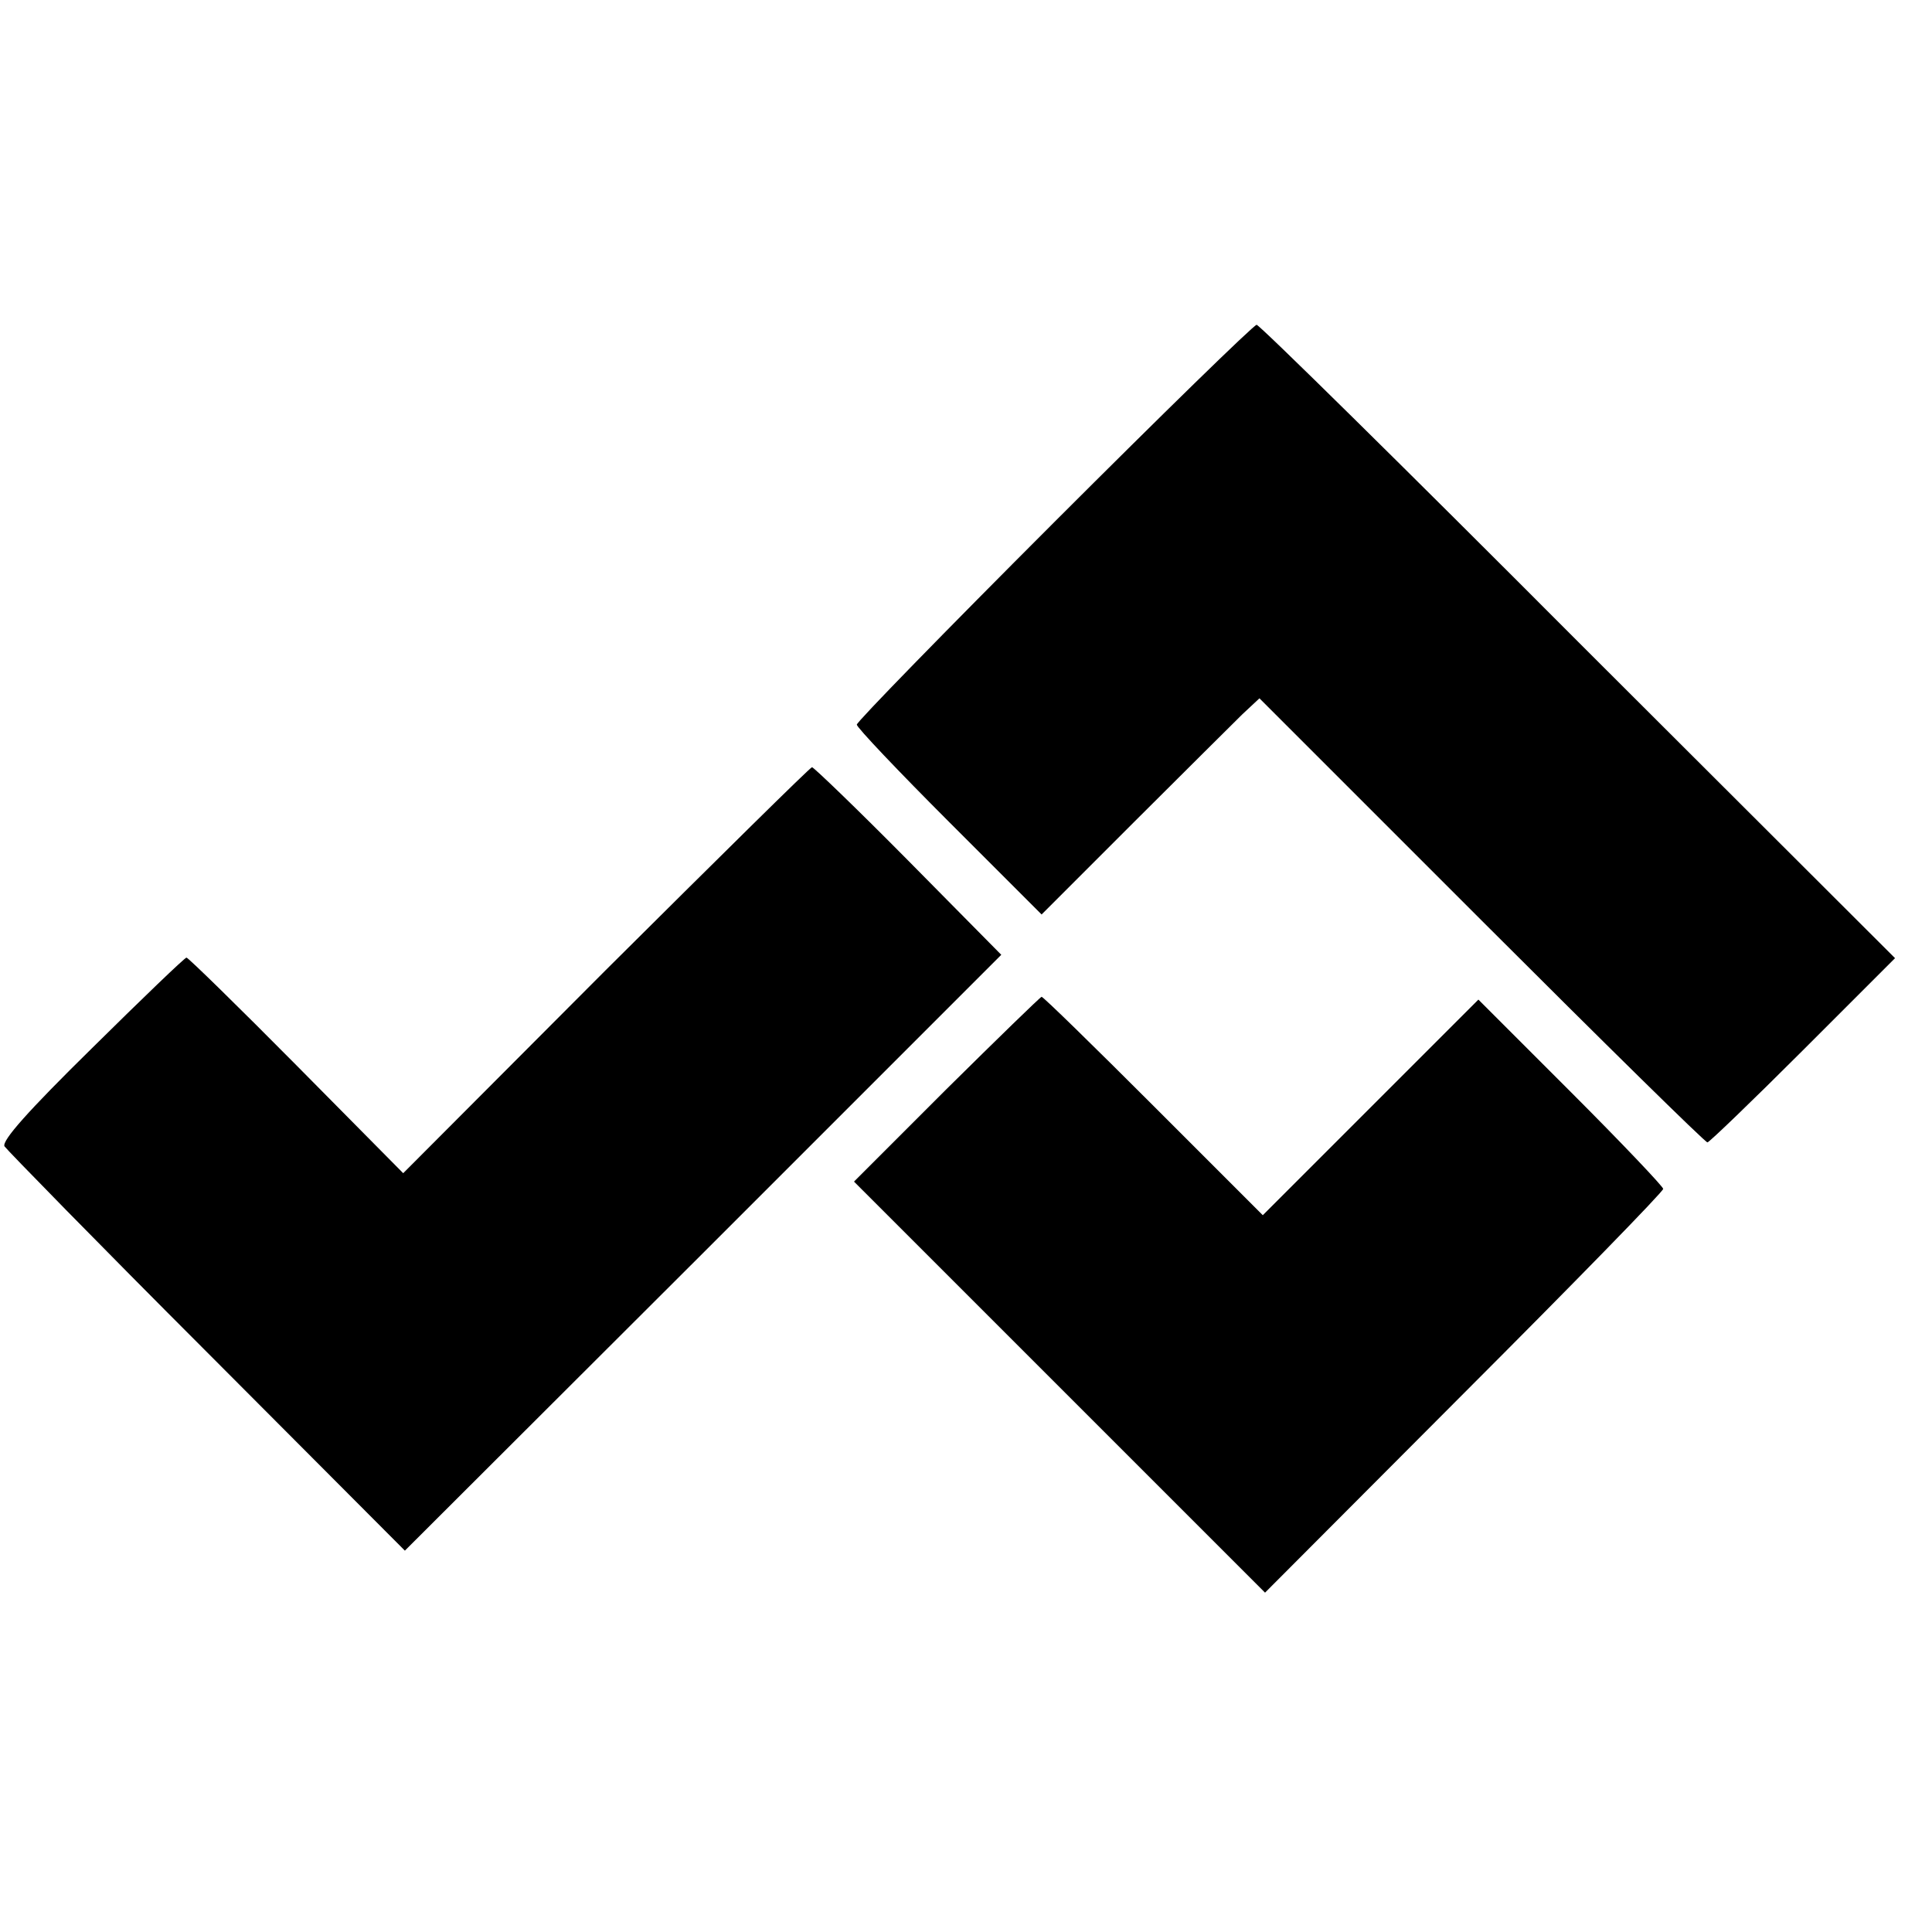
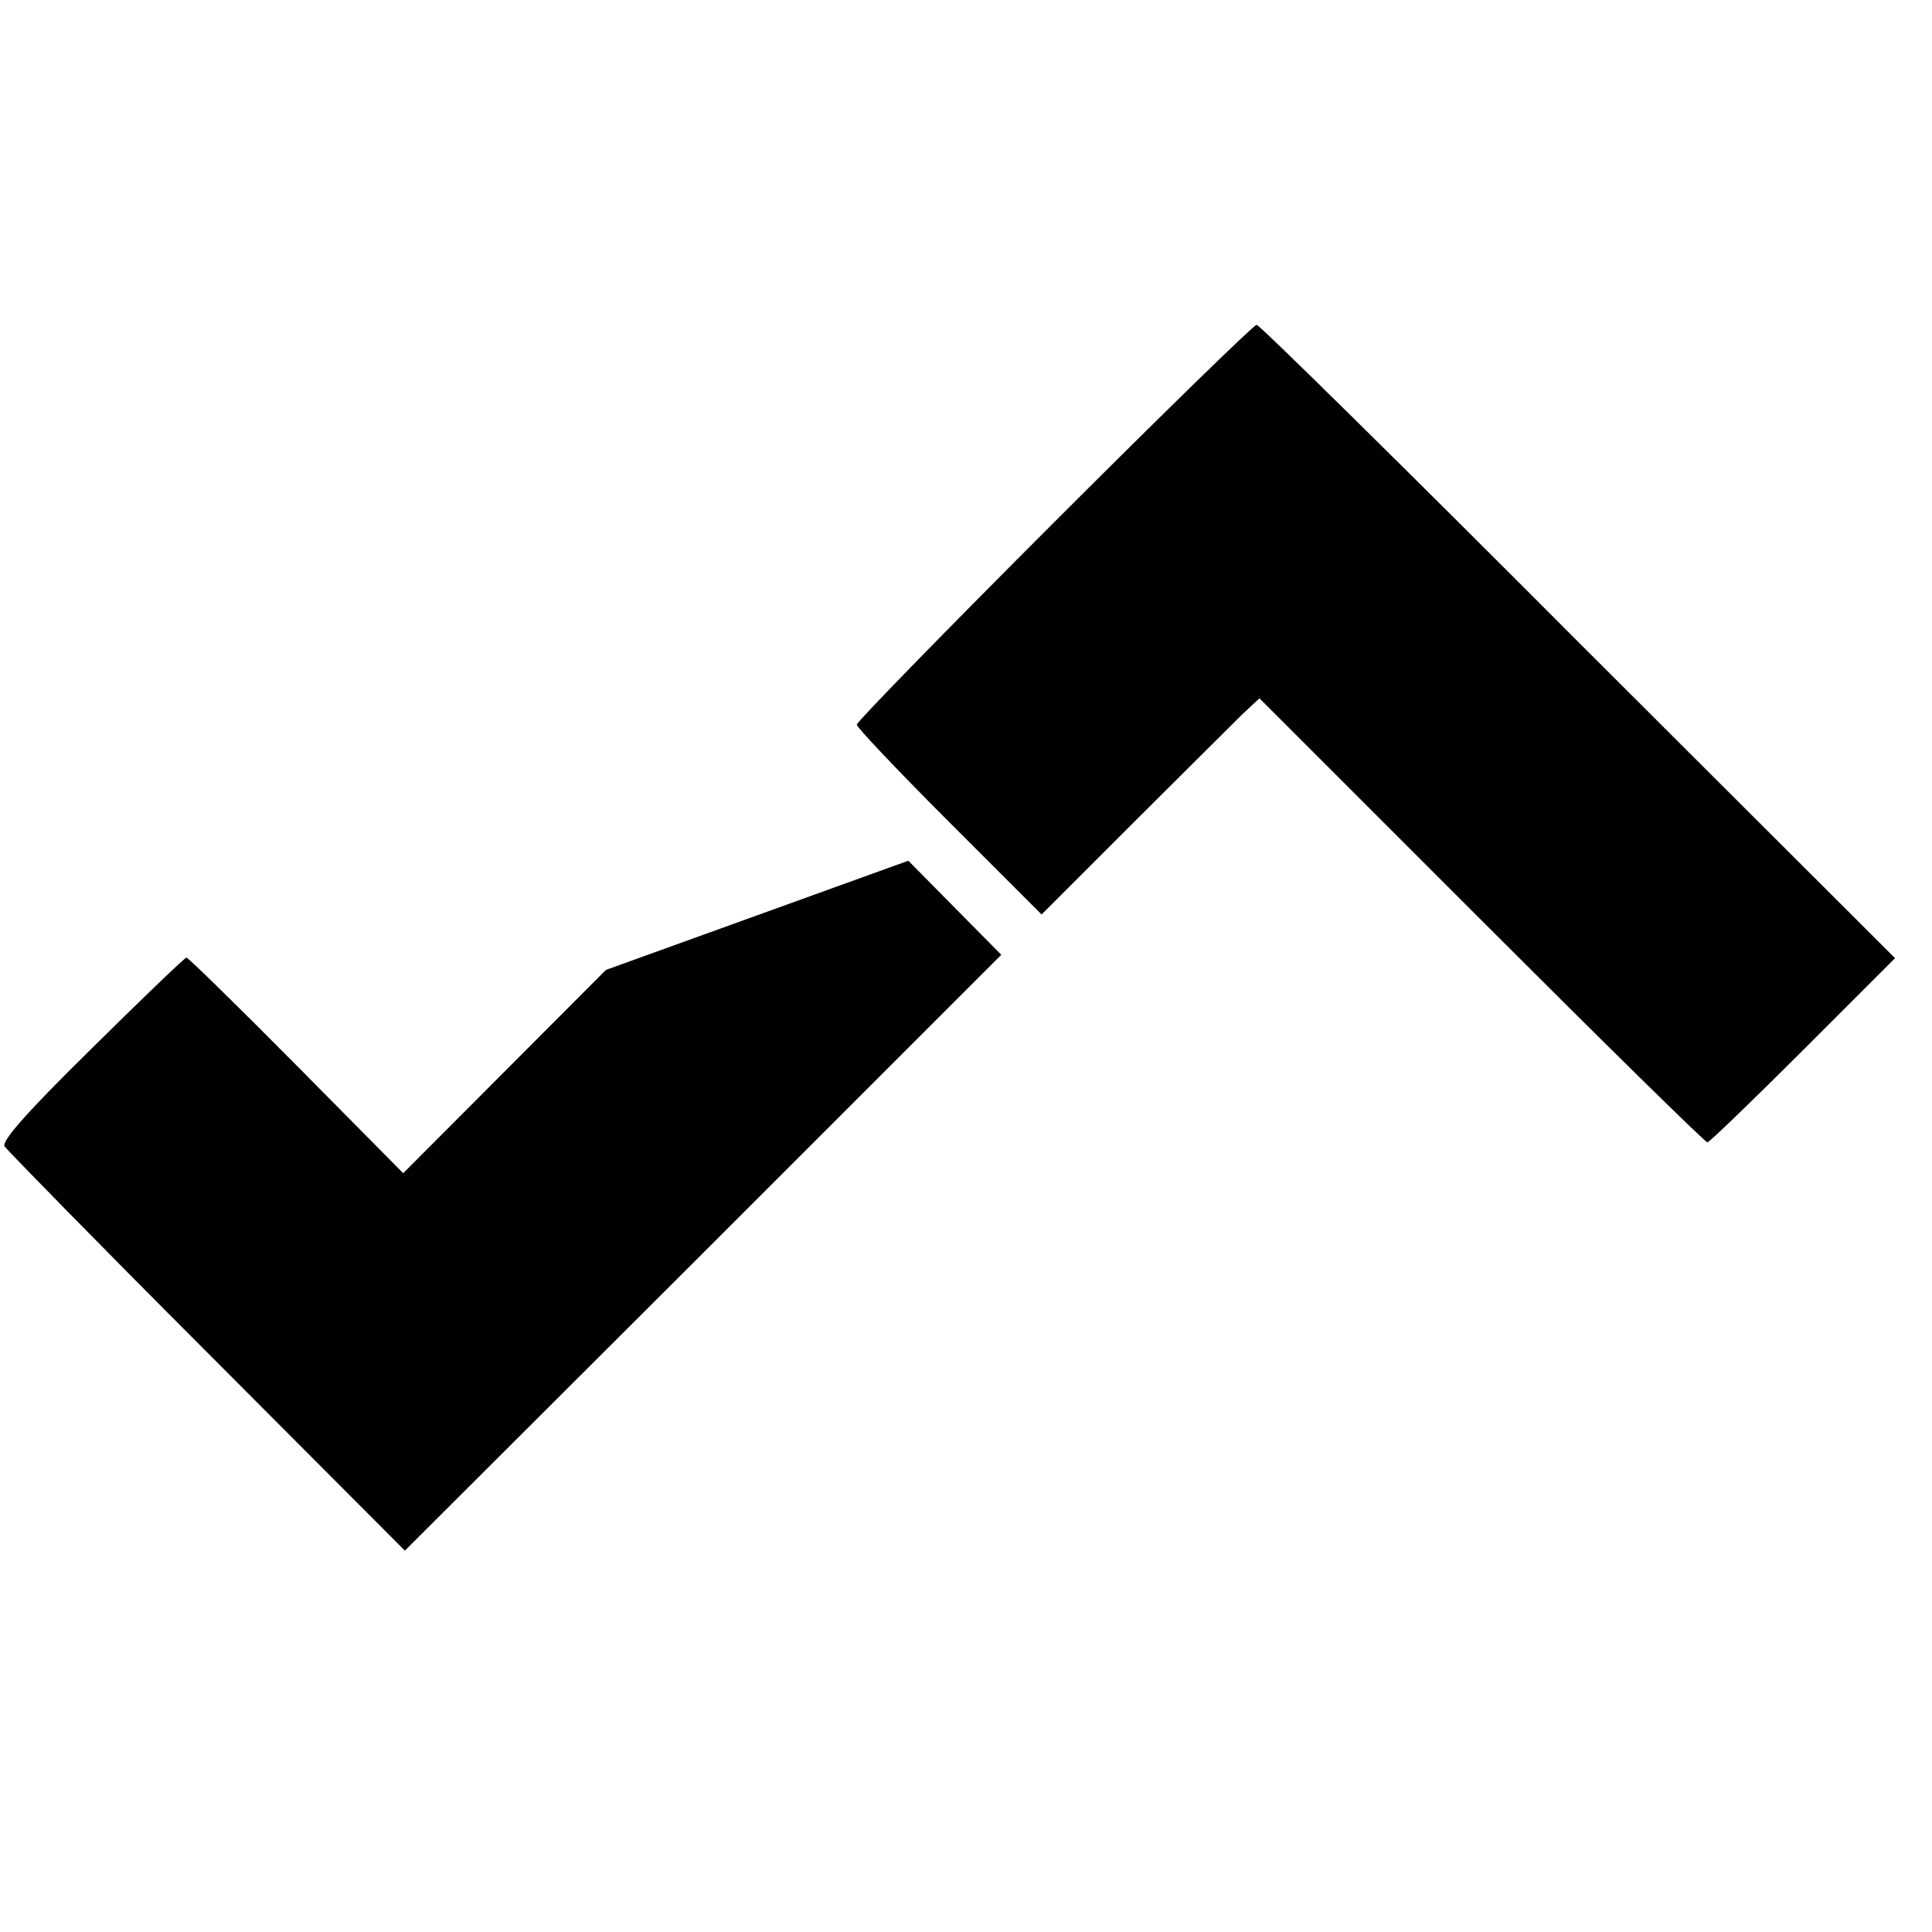
<svg xmlns="http://www.w3.org/2000/svg" version="1.0" width="345pt" height="345pt" viewBox="0 0 345 345" preserveAspectRatio="xMidYMid meet">
  <g transform="translate(0,345) scale(0.1,-0.1)" fill="#000000" stroke="none">
    <path d="M1882 2517 c-193 -193 -352 -356 -352 -361 0 -5 74 -83 165 -174 l165 -165 164 164 c90 90 178 177 194 193 l31 29 397 -397 c218 -218 399 -396 403 -396 3 0 80 74 170 164 l165 165 -566 565 c-311 312 -569 566 -574 566 -5 0 -168 -159 -362 -353z" />
-     <path d="M1082 1718 l-362 -363 -191 193 c-104 105 -193 192 -196 192 -3 0 -79 -73 -169 -162 -114 -112 -161 -165 -156 -175 5 -7 167 -173 362 -368 l353 -354 533 532 532 532 -166 168 c-91 92 -169 167 -172 167 -3 0 -168 -163 -368 -362z" />
-     <path d="M1690 1505 l-165 -165 367 -367 367 -367 355 356 c196 196 356 360 356 365 0 4 -74 82 -165 173 l-165 165 -193 -193 -192 -192 -195 195 c-107 107 -197 195 -200 195 -3 -1 -79 -75 -170 -165z" />
+     <path d="M1082 1718 l-362 -363 -191 193 c-104 105 -193 192 -196 192 -3 0 -79 -73 -169 -162 -114 -112 -161 -165 -156 -175 5 -7 167 -173 362 -368 l353 -354 533 532 532 532 -166 168 z" />
  </g>
</svg>